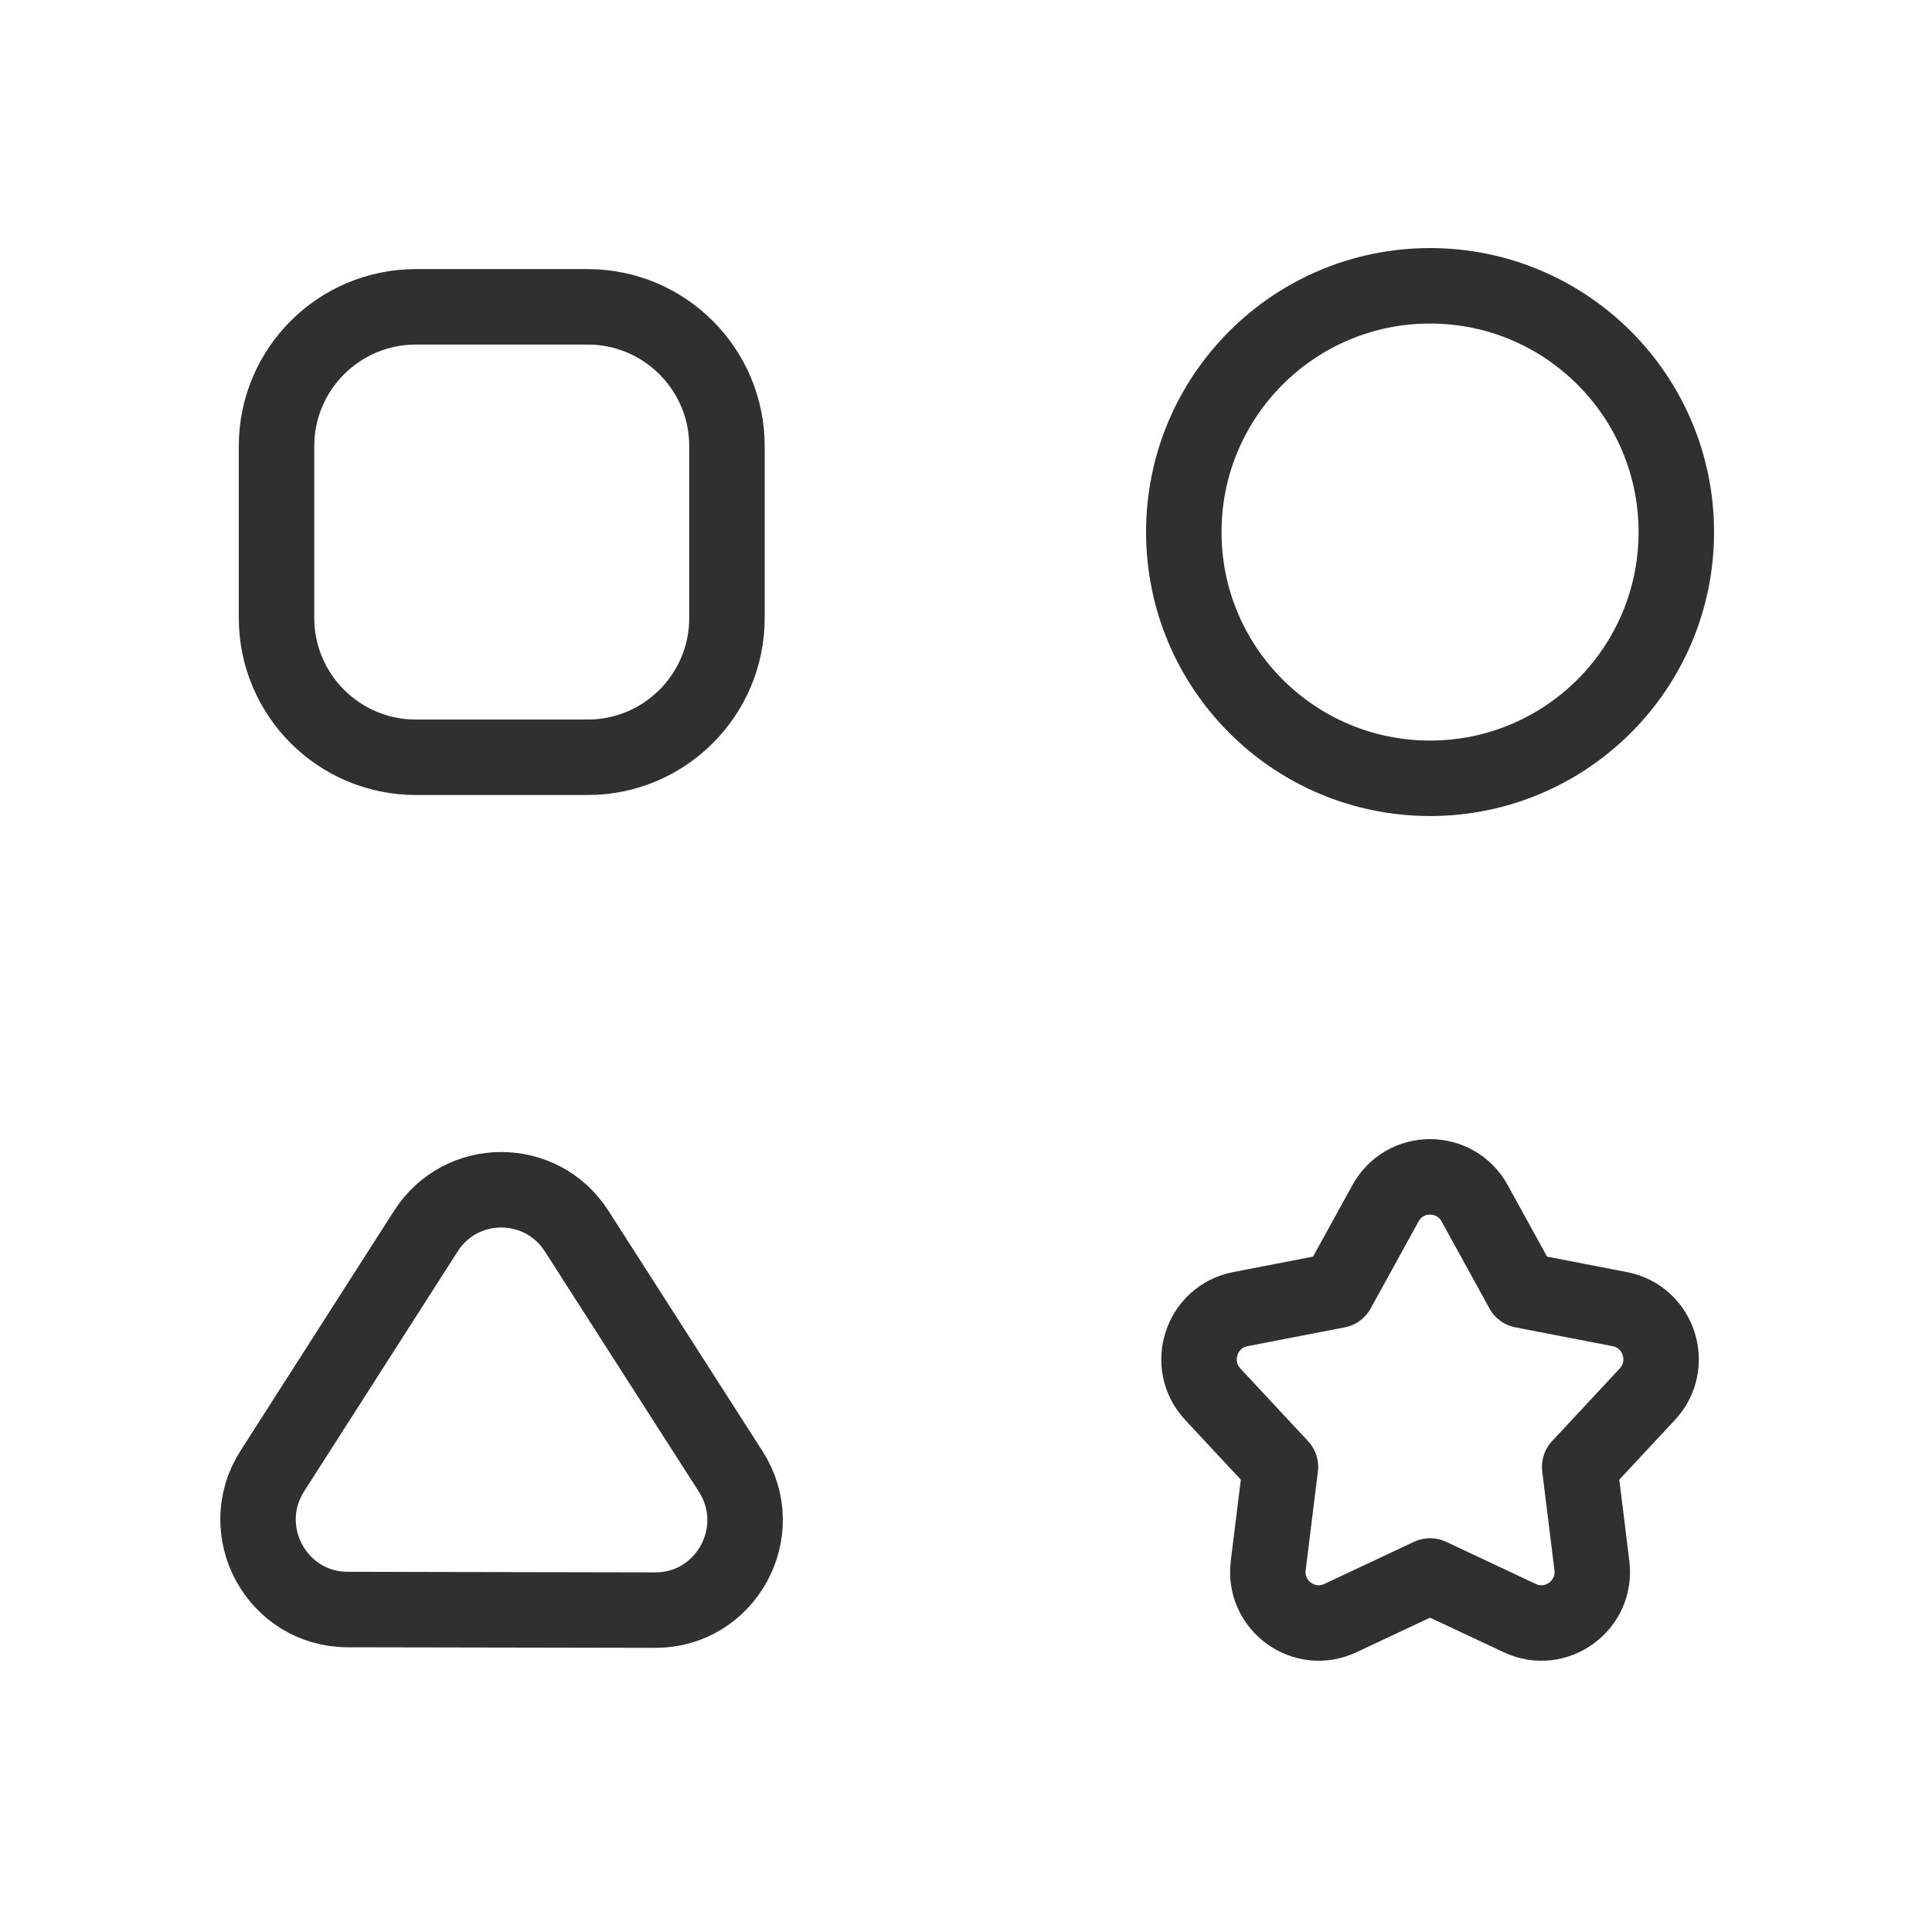
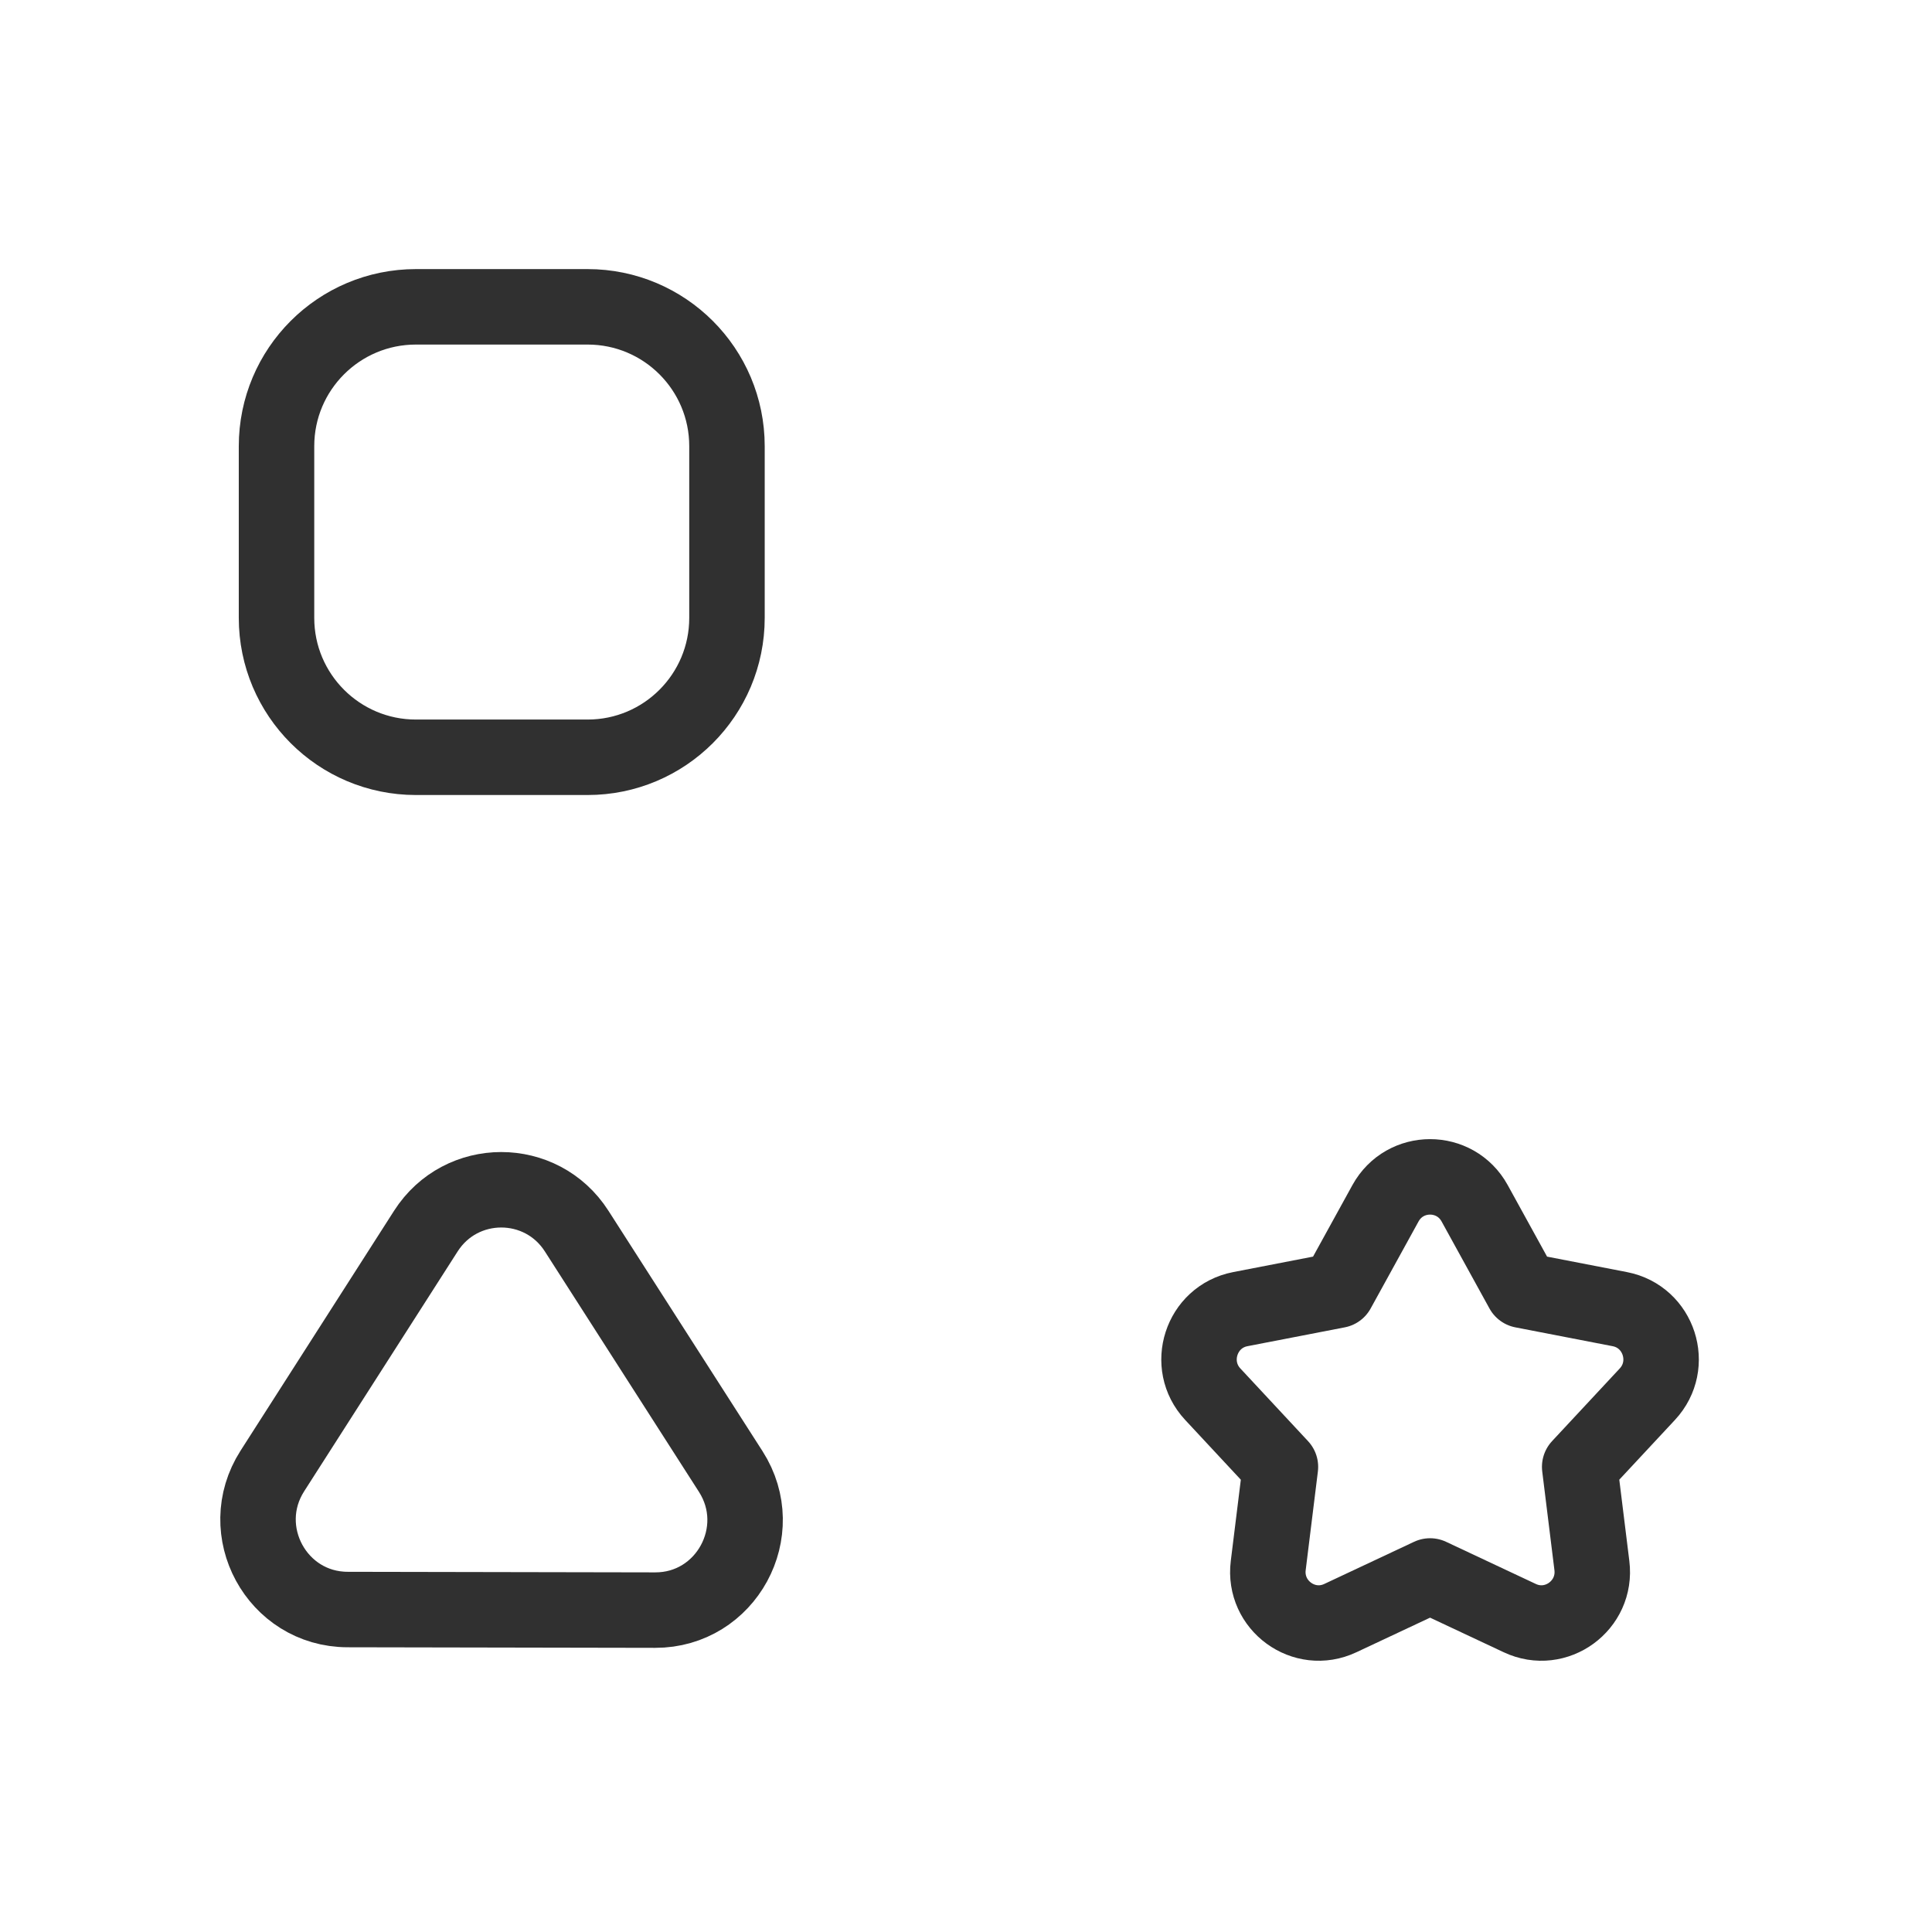
<svg xmlns="http://www.w3.org/2000/svg" width="64" height="64" viewBox="0 0 64 64" fill="none">
  <path d="M19.465 25.086H13.778C11.228 25.086 9.16 23.019 9.16 20.468V14.781C9.16 12.231 11.227 10.164 13.778 10.164H19.465C22.015 10.164 24.082 12.231 24.082 14.781V20.468C24.082 23.019 22.015 25.086 19.465 25.086Z" stroke="#303030" stroke-width="2.5" stroke-miterlimit="10" stroke-linecap="round" stroke-linejoin="round" />
-   <path d="M47.372 25.782C51.877 25.782 55.53 22.13 55.53 17.625C55.53 13.12 51.877 9.468 47.372 9.468C42.867 9.468 39.215 13.12 39.215 17.625C39.215 22.13 42.867 25.782 47.372 25.782Z" stroke="#303030" stroke-width="2.5" stroke-miterlimit="10" stroke-linecap="round" stroke-linejoin="round" />
  <path d="M48.849 39.859L50.436 42.743L53.658 43.367C54.961 43.619 55.476 45.213 54.57 46.185L52.329 48.591L52.733 51.86C52.897 53.182 51.546 54.167 50.345 53.602L47.373 52.206L44.4 53.602C43.199 54.167 41.848 53.182 42.012 51.861L42.416 48.592L40.175 46.185C39.269 45.213 39.785 43.619 41.087 43.367L44.309 42.743L45.896 39.86C46.538 38.694 48.207 38.694 48.849 39.859Z" stroke="#303030" stroke-width="2.5" stroke-miterlimit="10" stroke-linecap="round" stroke-linejoin="round" />
  <path d="M9.023 48.727L14.107 40.782C15.275 38.957 17.933 38.956 19.102 40.781L24.206 48.745C25.478 50.73 24.055 53.342 21.703 53.337L11.515 53.318C9.169 53.313 7.755 50.708 9.023 48.727Z" stroke="#303030" stroke-width="2.5" stroke-miterlimit="10" stroke-linecap="round" stroke-linejoin="round" />
</svg>